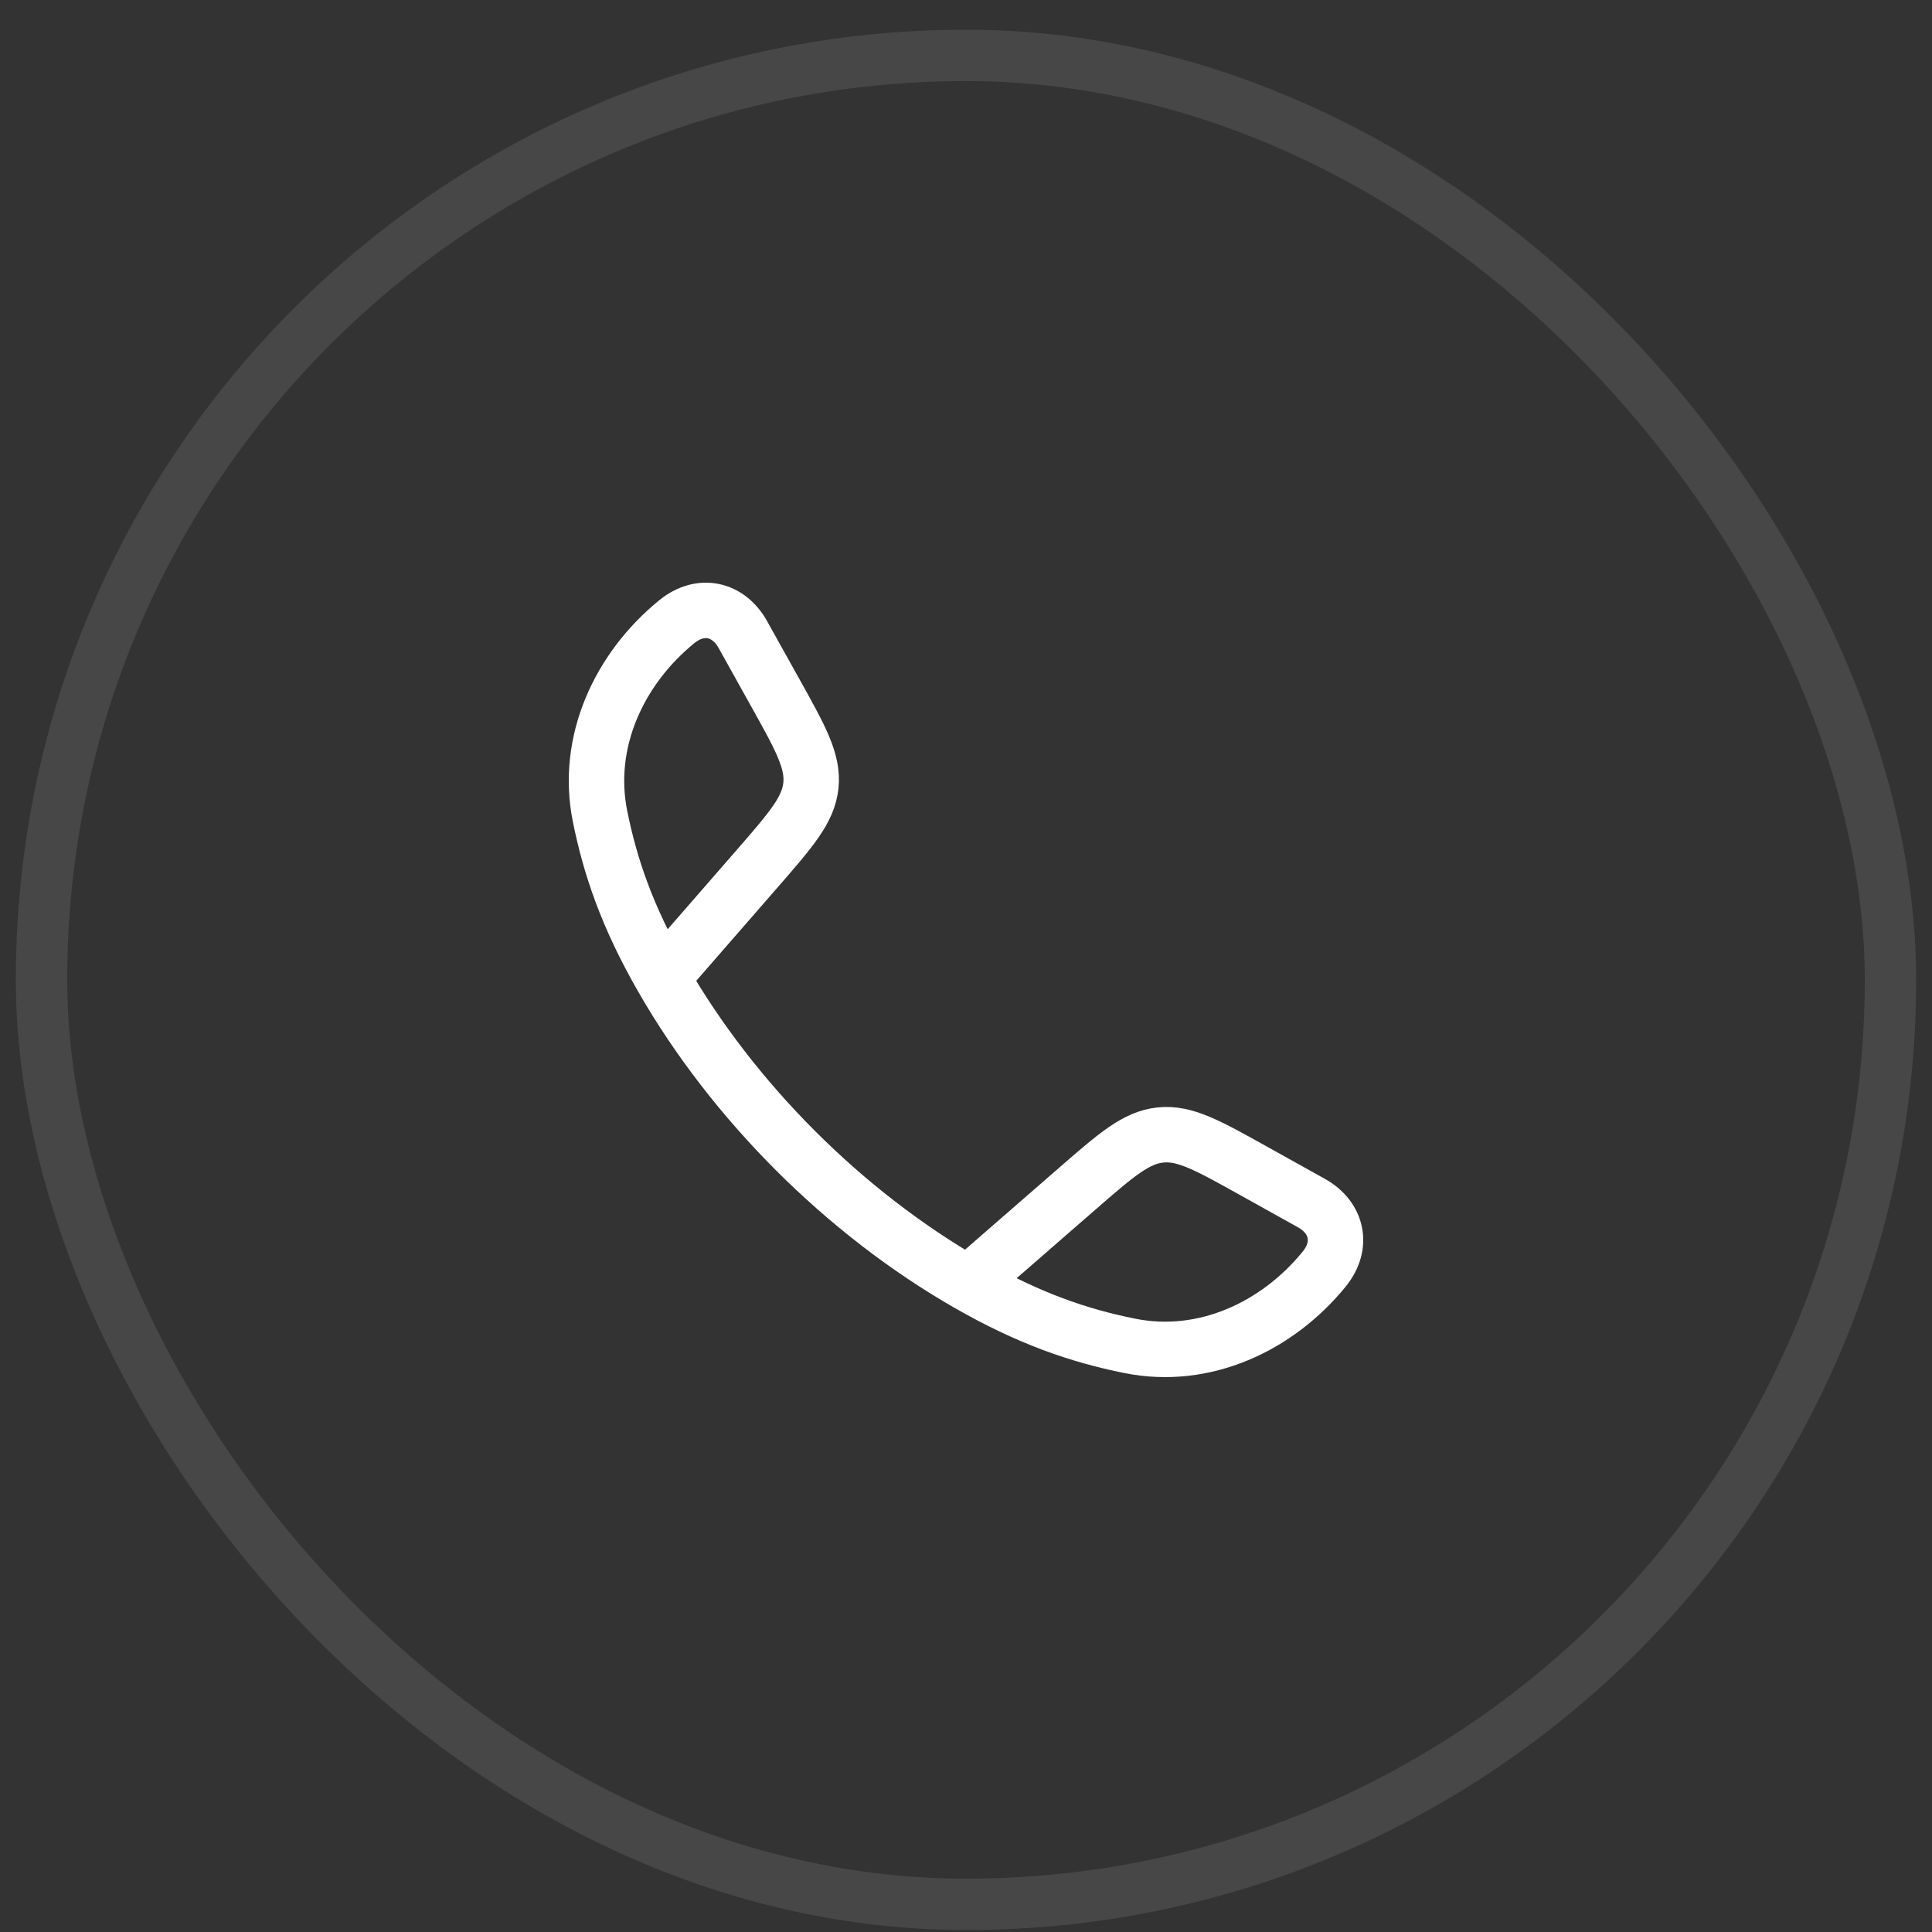
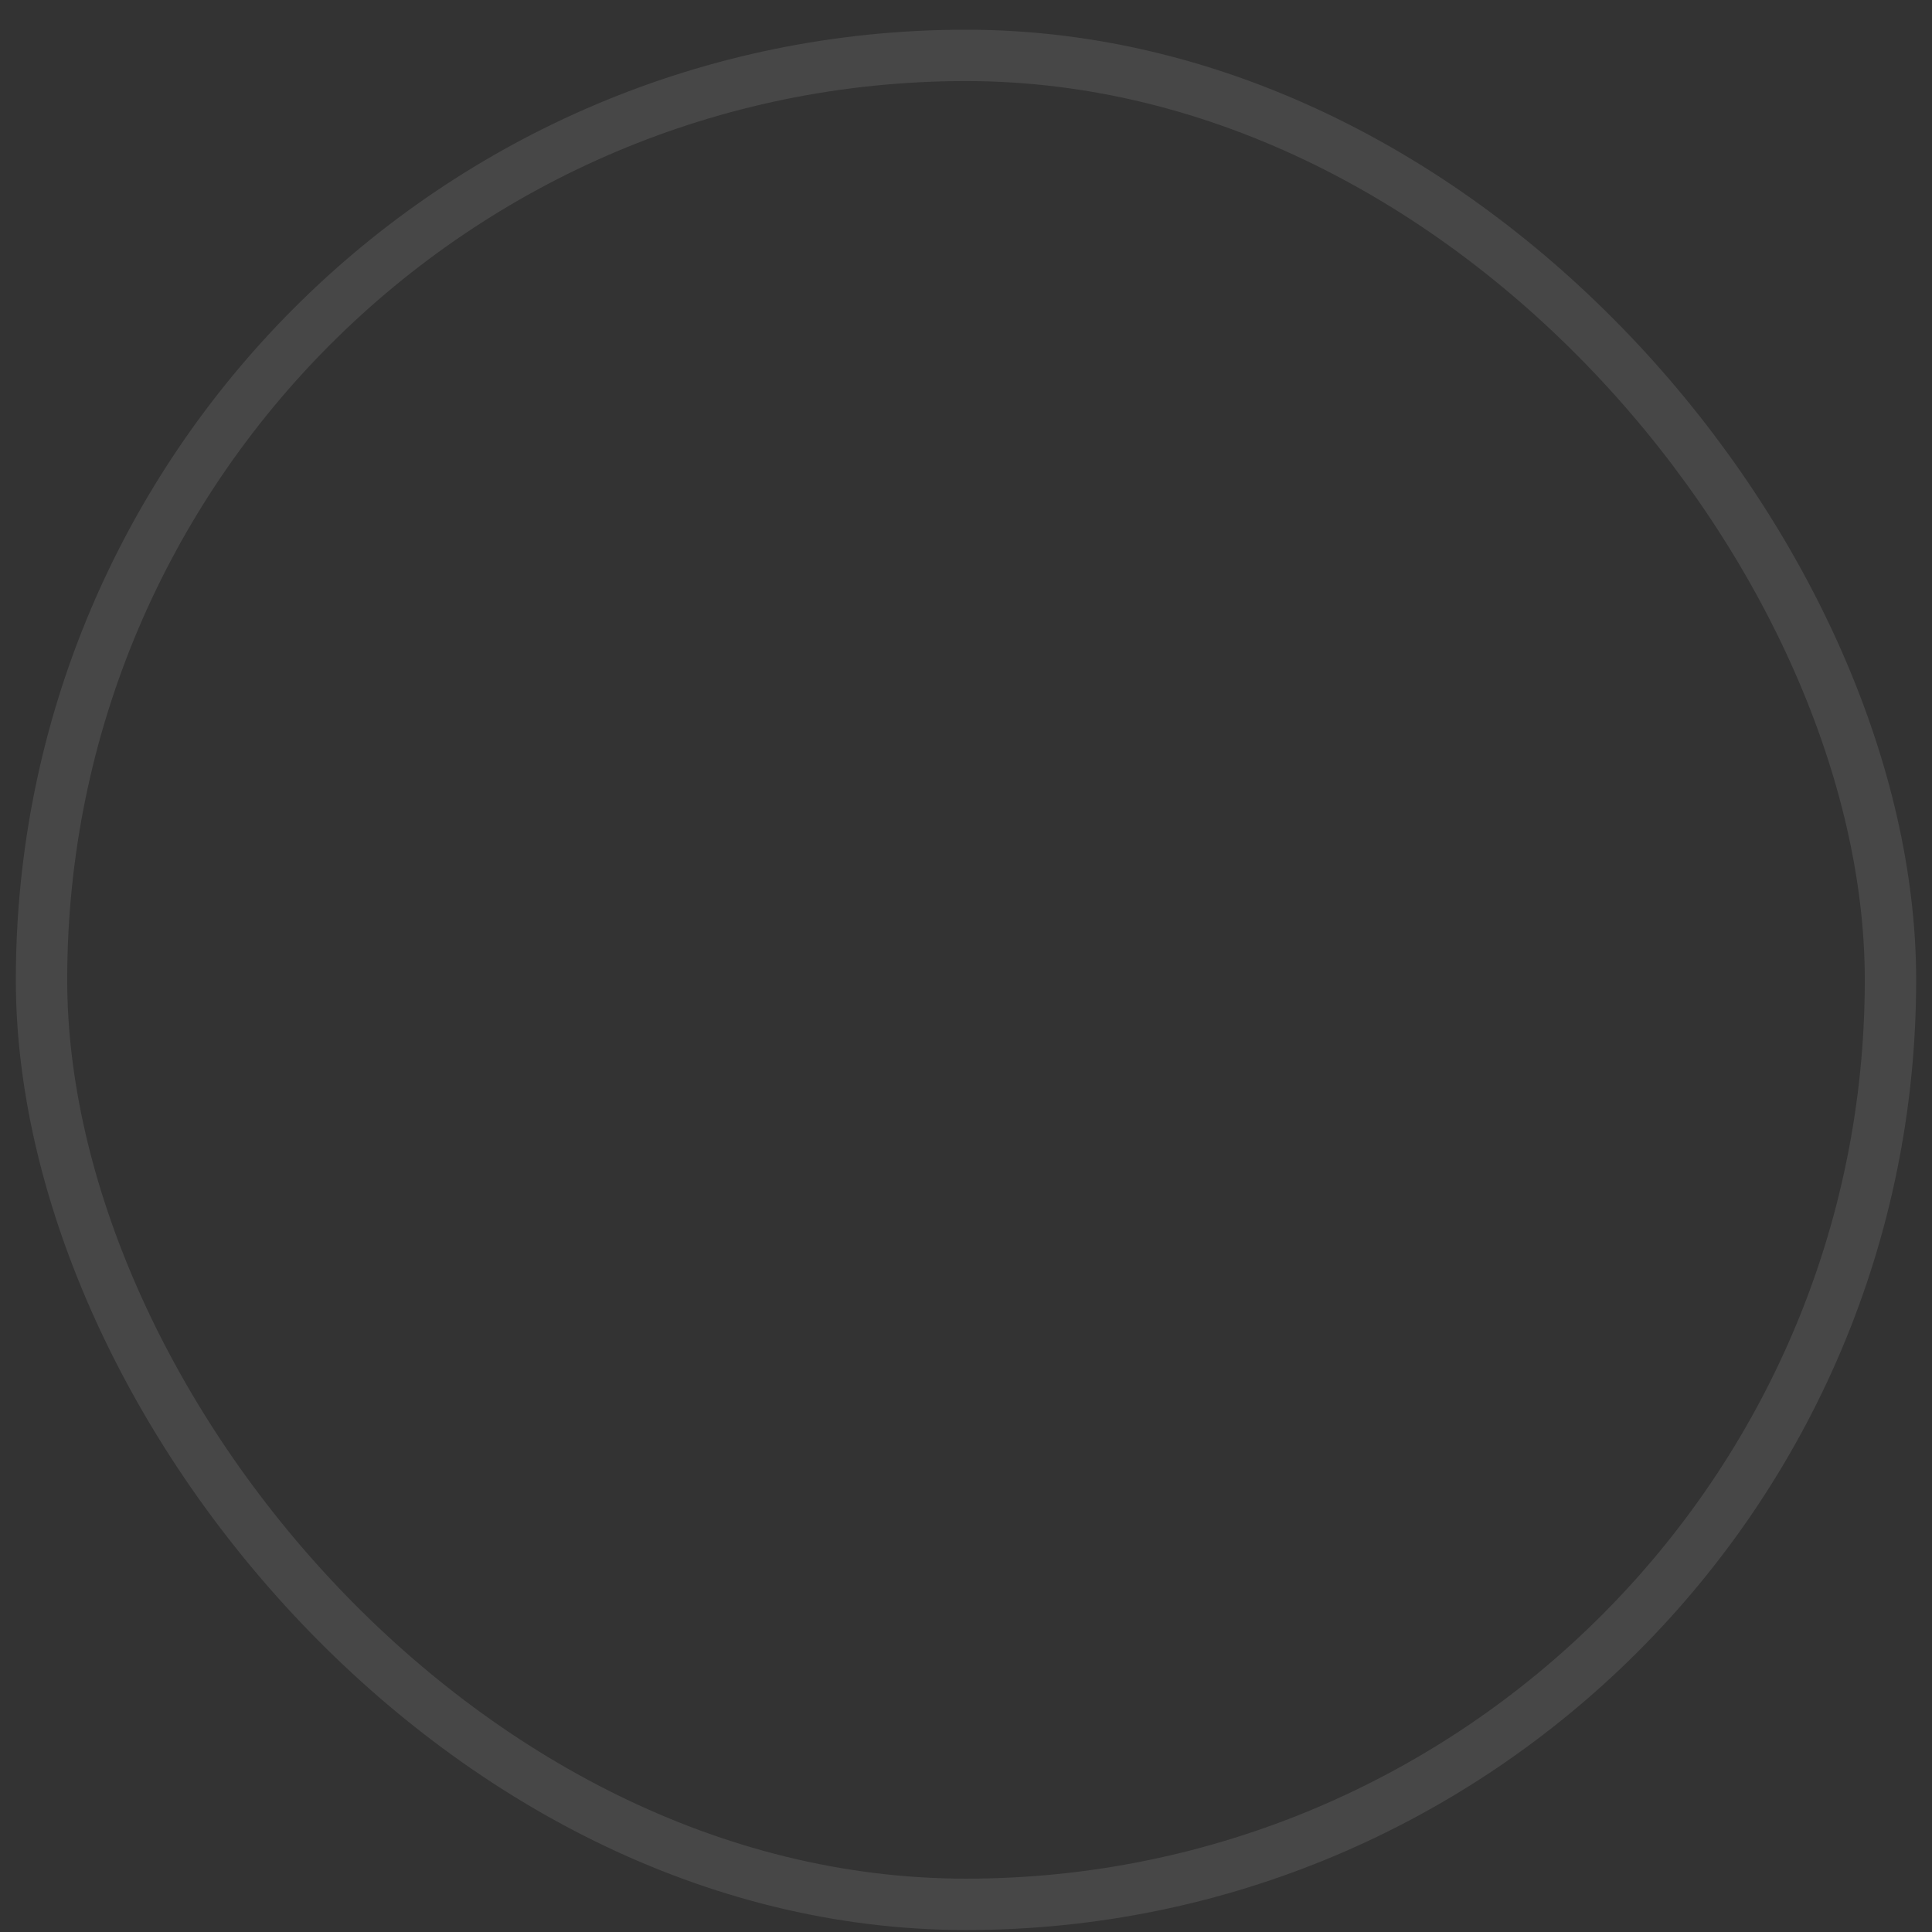
<svg xmlns="http://www.w3.org/2000/svg" fill="none" viewBox="0 0 61 61" height="61" width="61">
  <rect x="0" y="0" width="61" height="61" fill="#333333" stroke="none" />
  <rect stroke-width="1.622" stroke-opacity="0.1" stroke="white" rx="29.189" height="58.378" width="58.378" y="1.749" x="1.311" />
-   <path stroke-linejoin="round" stroke-width="1.75" stroke="white" d="M20.907 30.871C19.801 28.943 19.267 27.368 18.945 25.772C18.469 23.411 19.559 21.105 21.364 19.633C22.127 19.011 23.002 19.224 23.453 20.033L24.472 21.861C25.279 23.309 25.683 24.034 25.603 24.802C25.523 25.569 24.979 26.195 23.89 27.446L20.907 30.871ZM20.907 30.871C23.146 34.775 26.659 38.29 30.567 40.531M30.567 40.531C32.496 41.637 34.071 42.172 35.667 42.493C38.028 42.97 40.334 41.88 41.806 40.074C42.428 39.311 42.215 38.437 41.406 37.985L39.578 36.967C38.129 36.159 37.405 35.755 36.637 35.836C35.869 35.916 35.244 36.46 33.993 37.549L30.567 40.531Z" />
</svg>